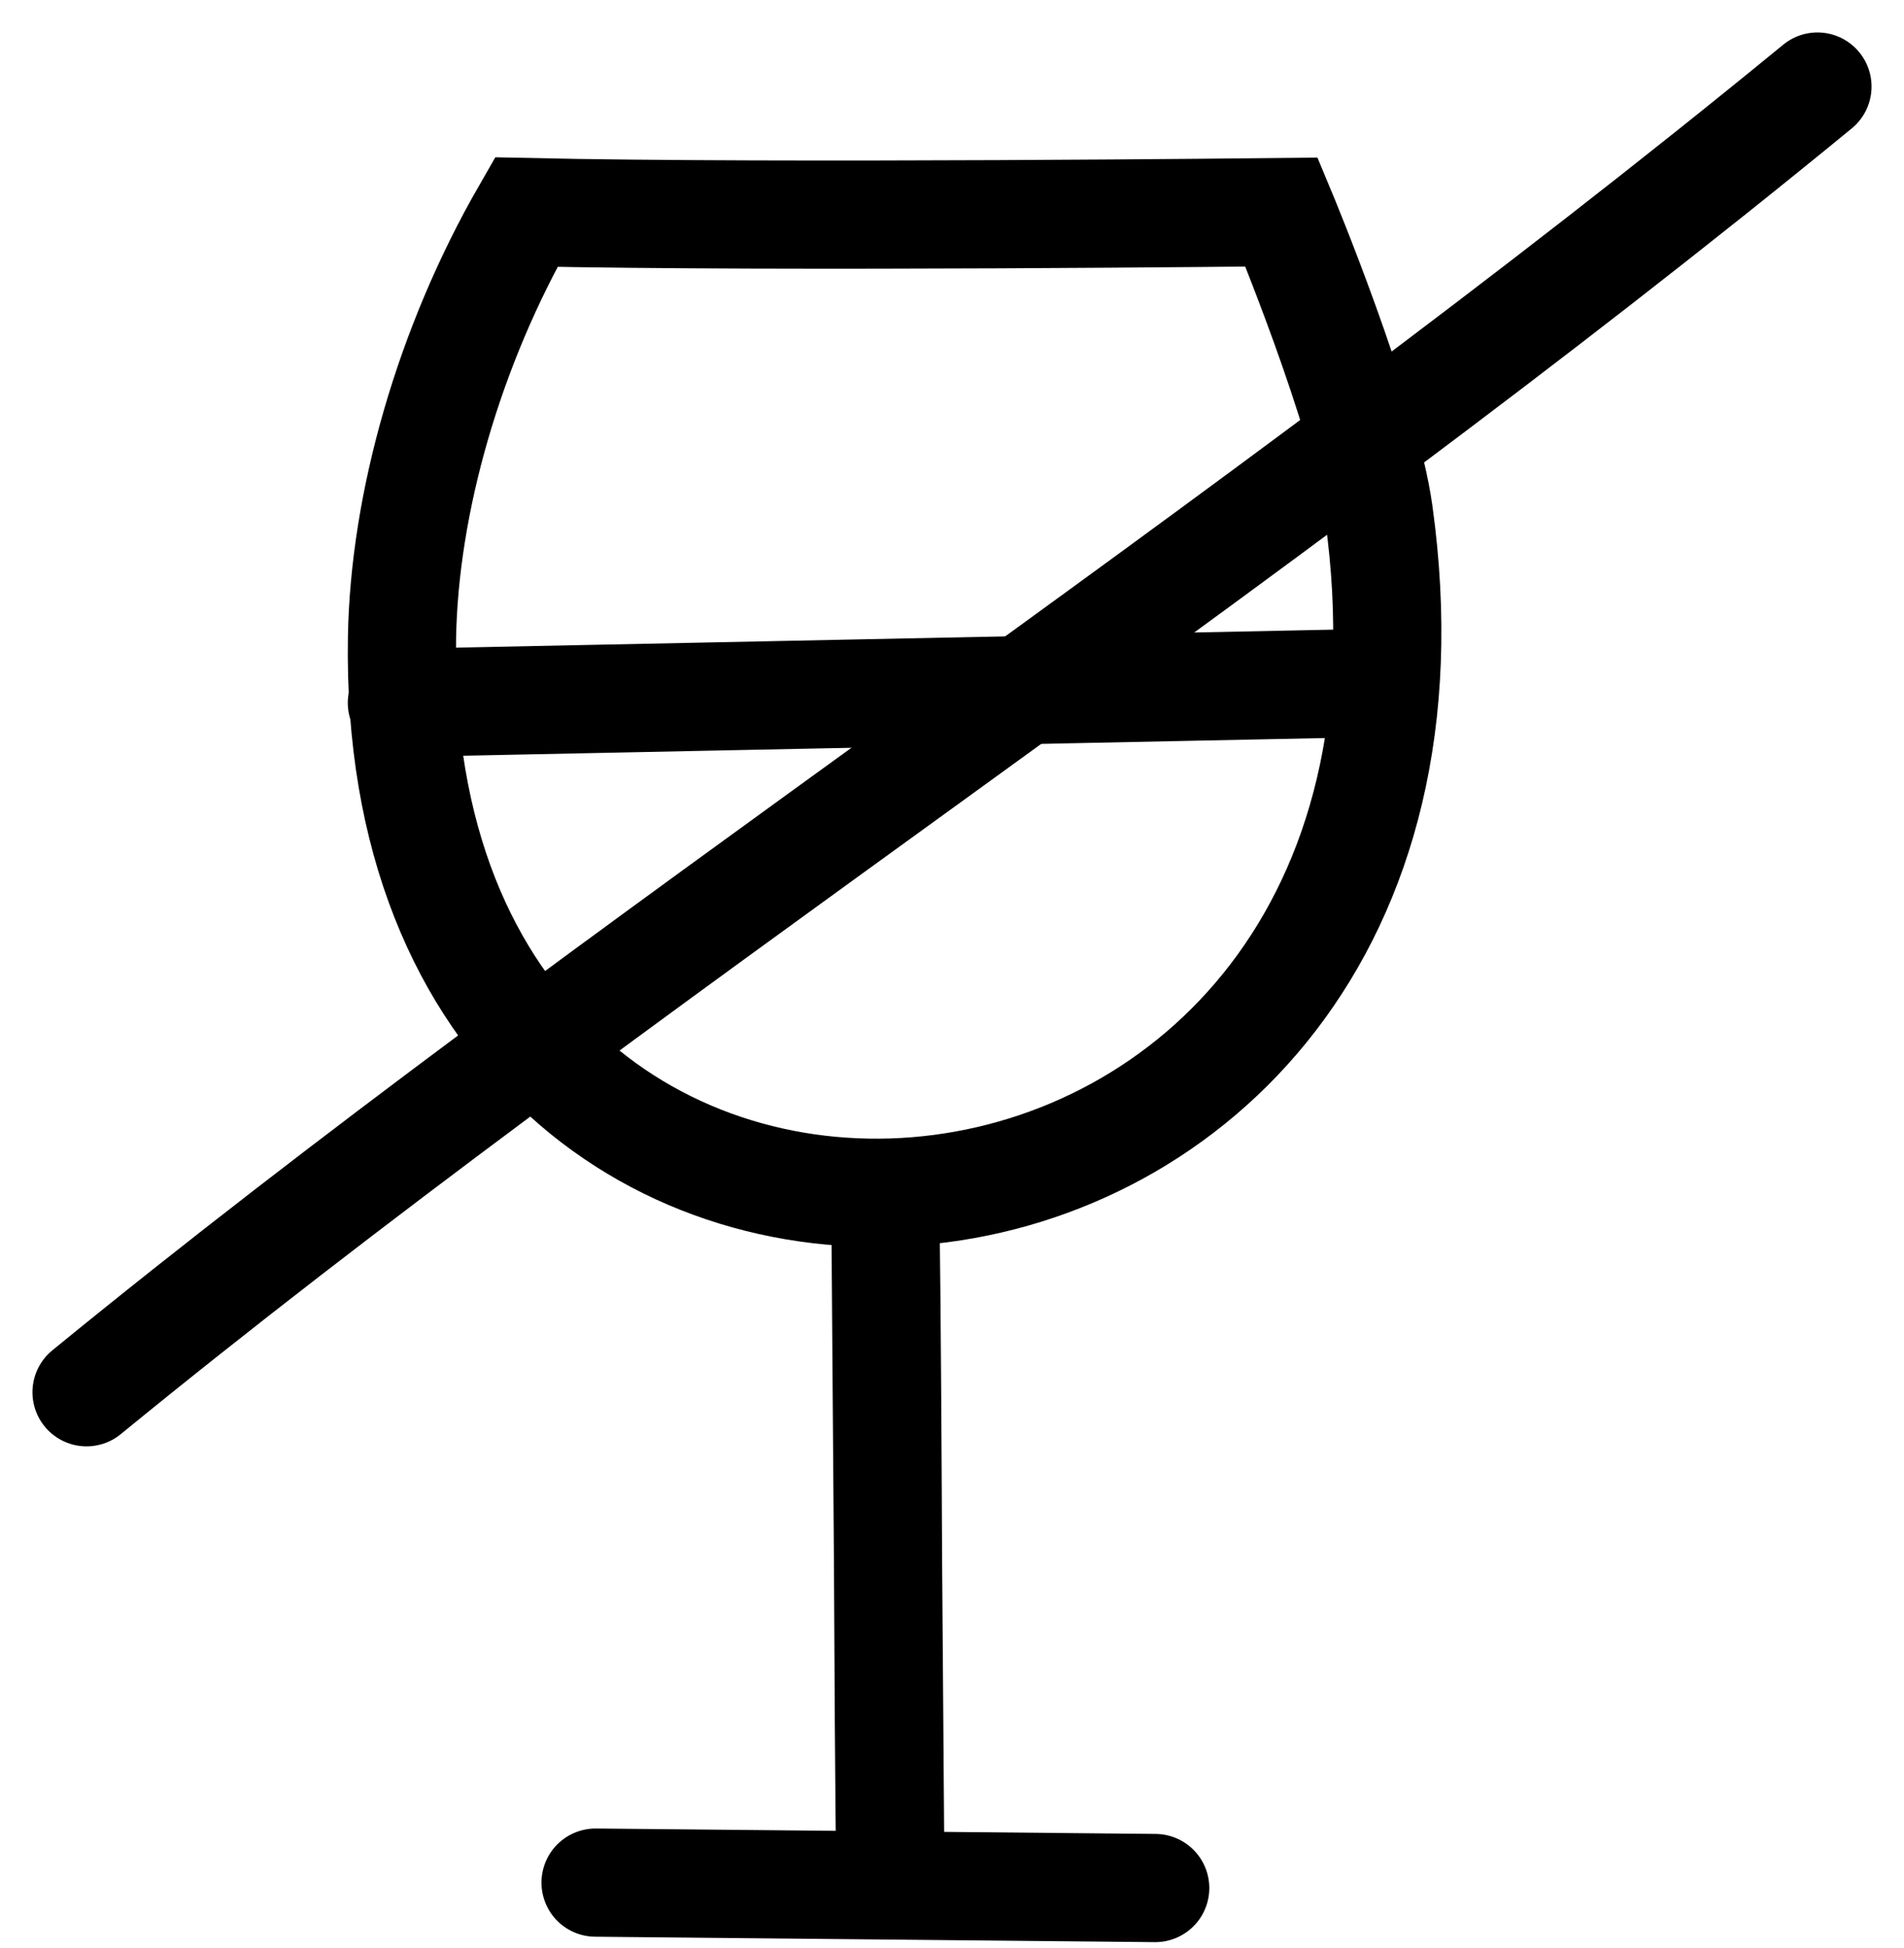
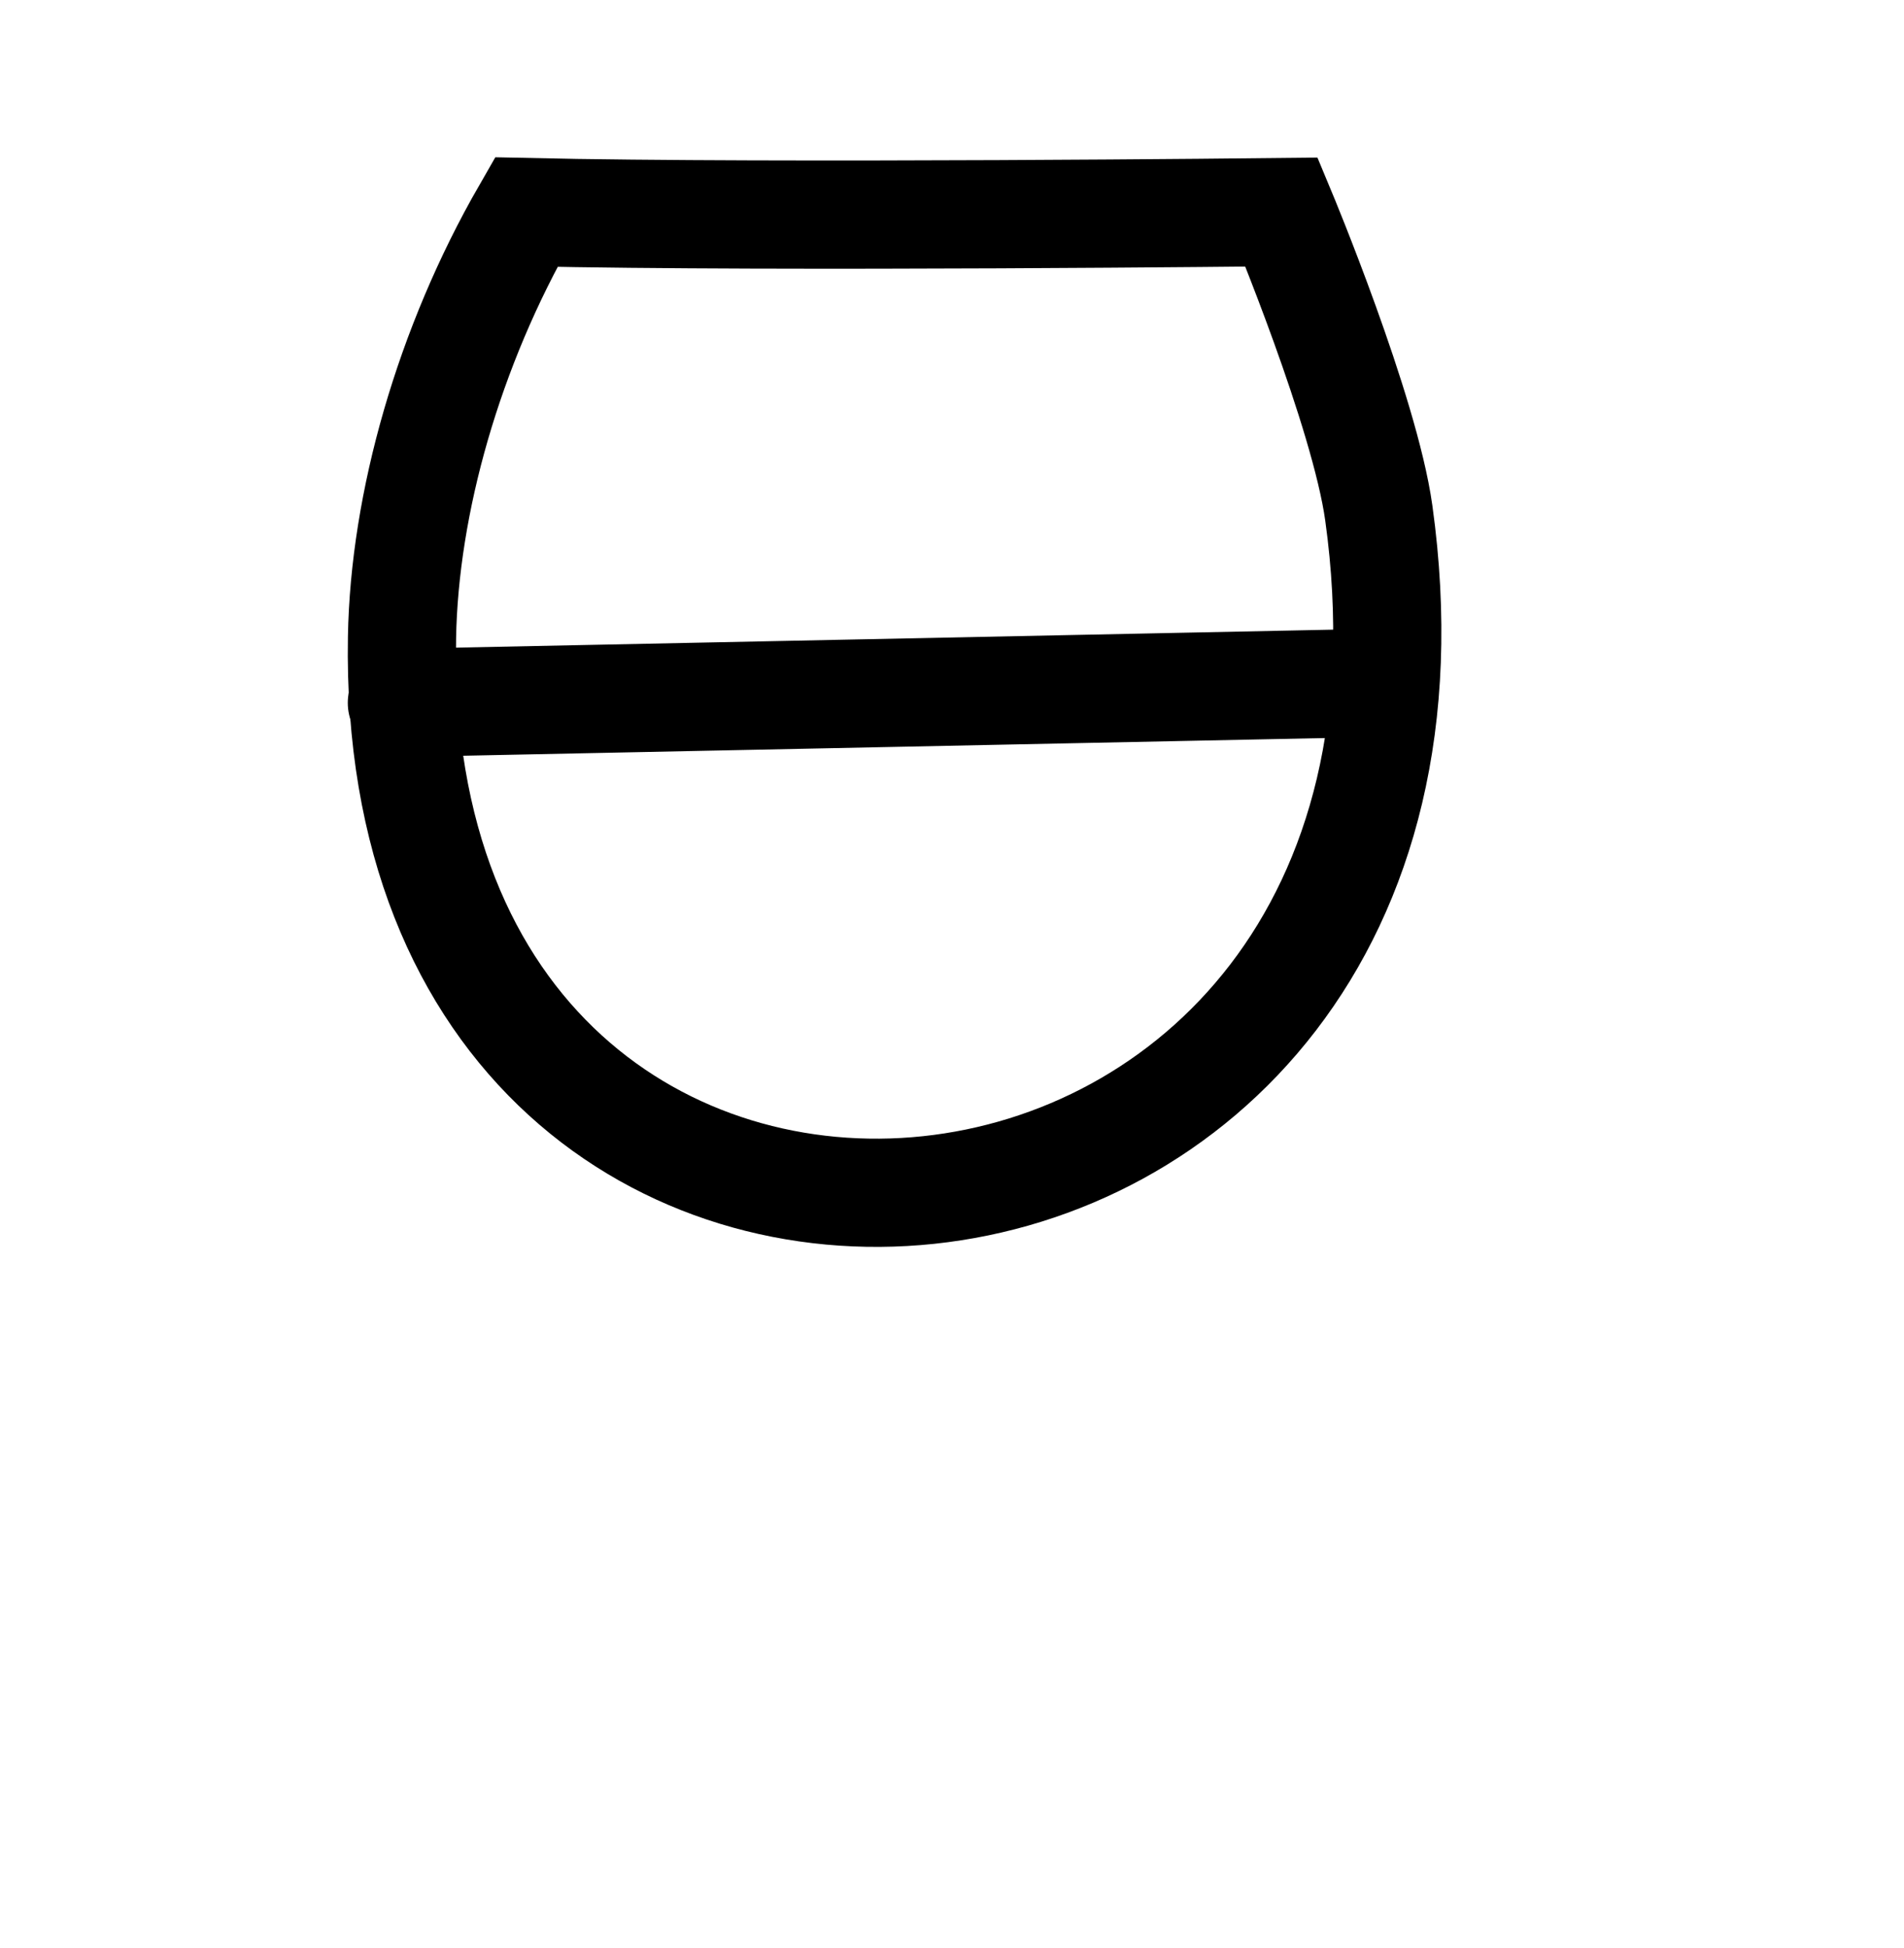
<svg xmlns="http://www.w3.org/2000/svg" width="44" height="45" viewBox="0 0 44 45" fill="none">
  <path d="M29.616 4.9C29.616 4.9 31.536 9.5 31.863 11.852C34.539 31.115 8.97 33.337 9.29 14.727C9.344 11.623 10.37 8.011 12.16 4.9C17.997 5.031 29.616 4.9 29.616 4.9Z" stroke="black" stroke-width="2.5" stroke-linecap="round" />
-   <path d="M20.58 43.872C20.511 38.286 20.531 33.549 20.461 27.964L20.58 43.872Z" stroke="black" stroke-width="2.5" stroke-linecap="round" />
-   <path d="M13.763 43.493C18.074 43.535 22.385 43.576 26.696 43.618" stroke="black" stroke-width="2.5" stroke-linecap="round" />
-   <path d="M2 32.164C14.083 22.283 28.717 12.895 42 2" stroke="black" stroke-width="2.5" stroke-linecap="round" />
  <path d="M9.287 16.238C16.746 16.085 24.205 15.932 31.663 15.779" stroke="black" stroke-width="2.5" stroke-linecap="round" />
</svg>